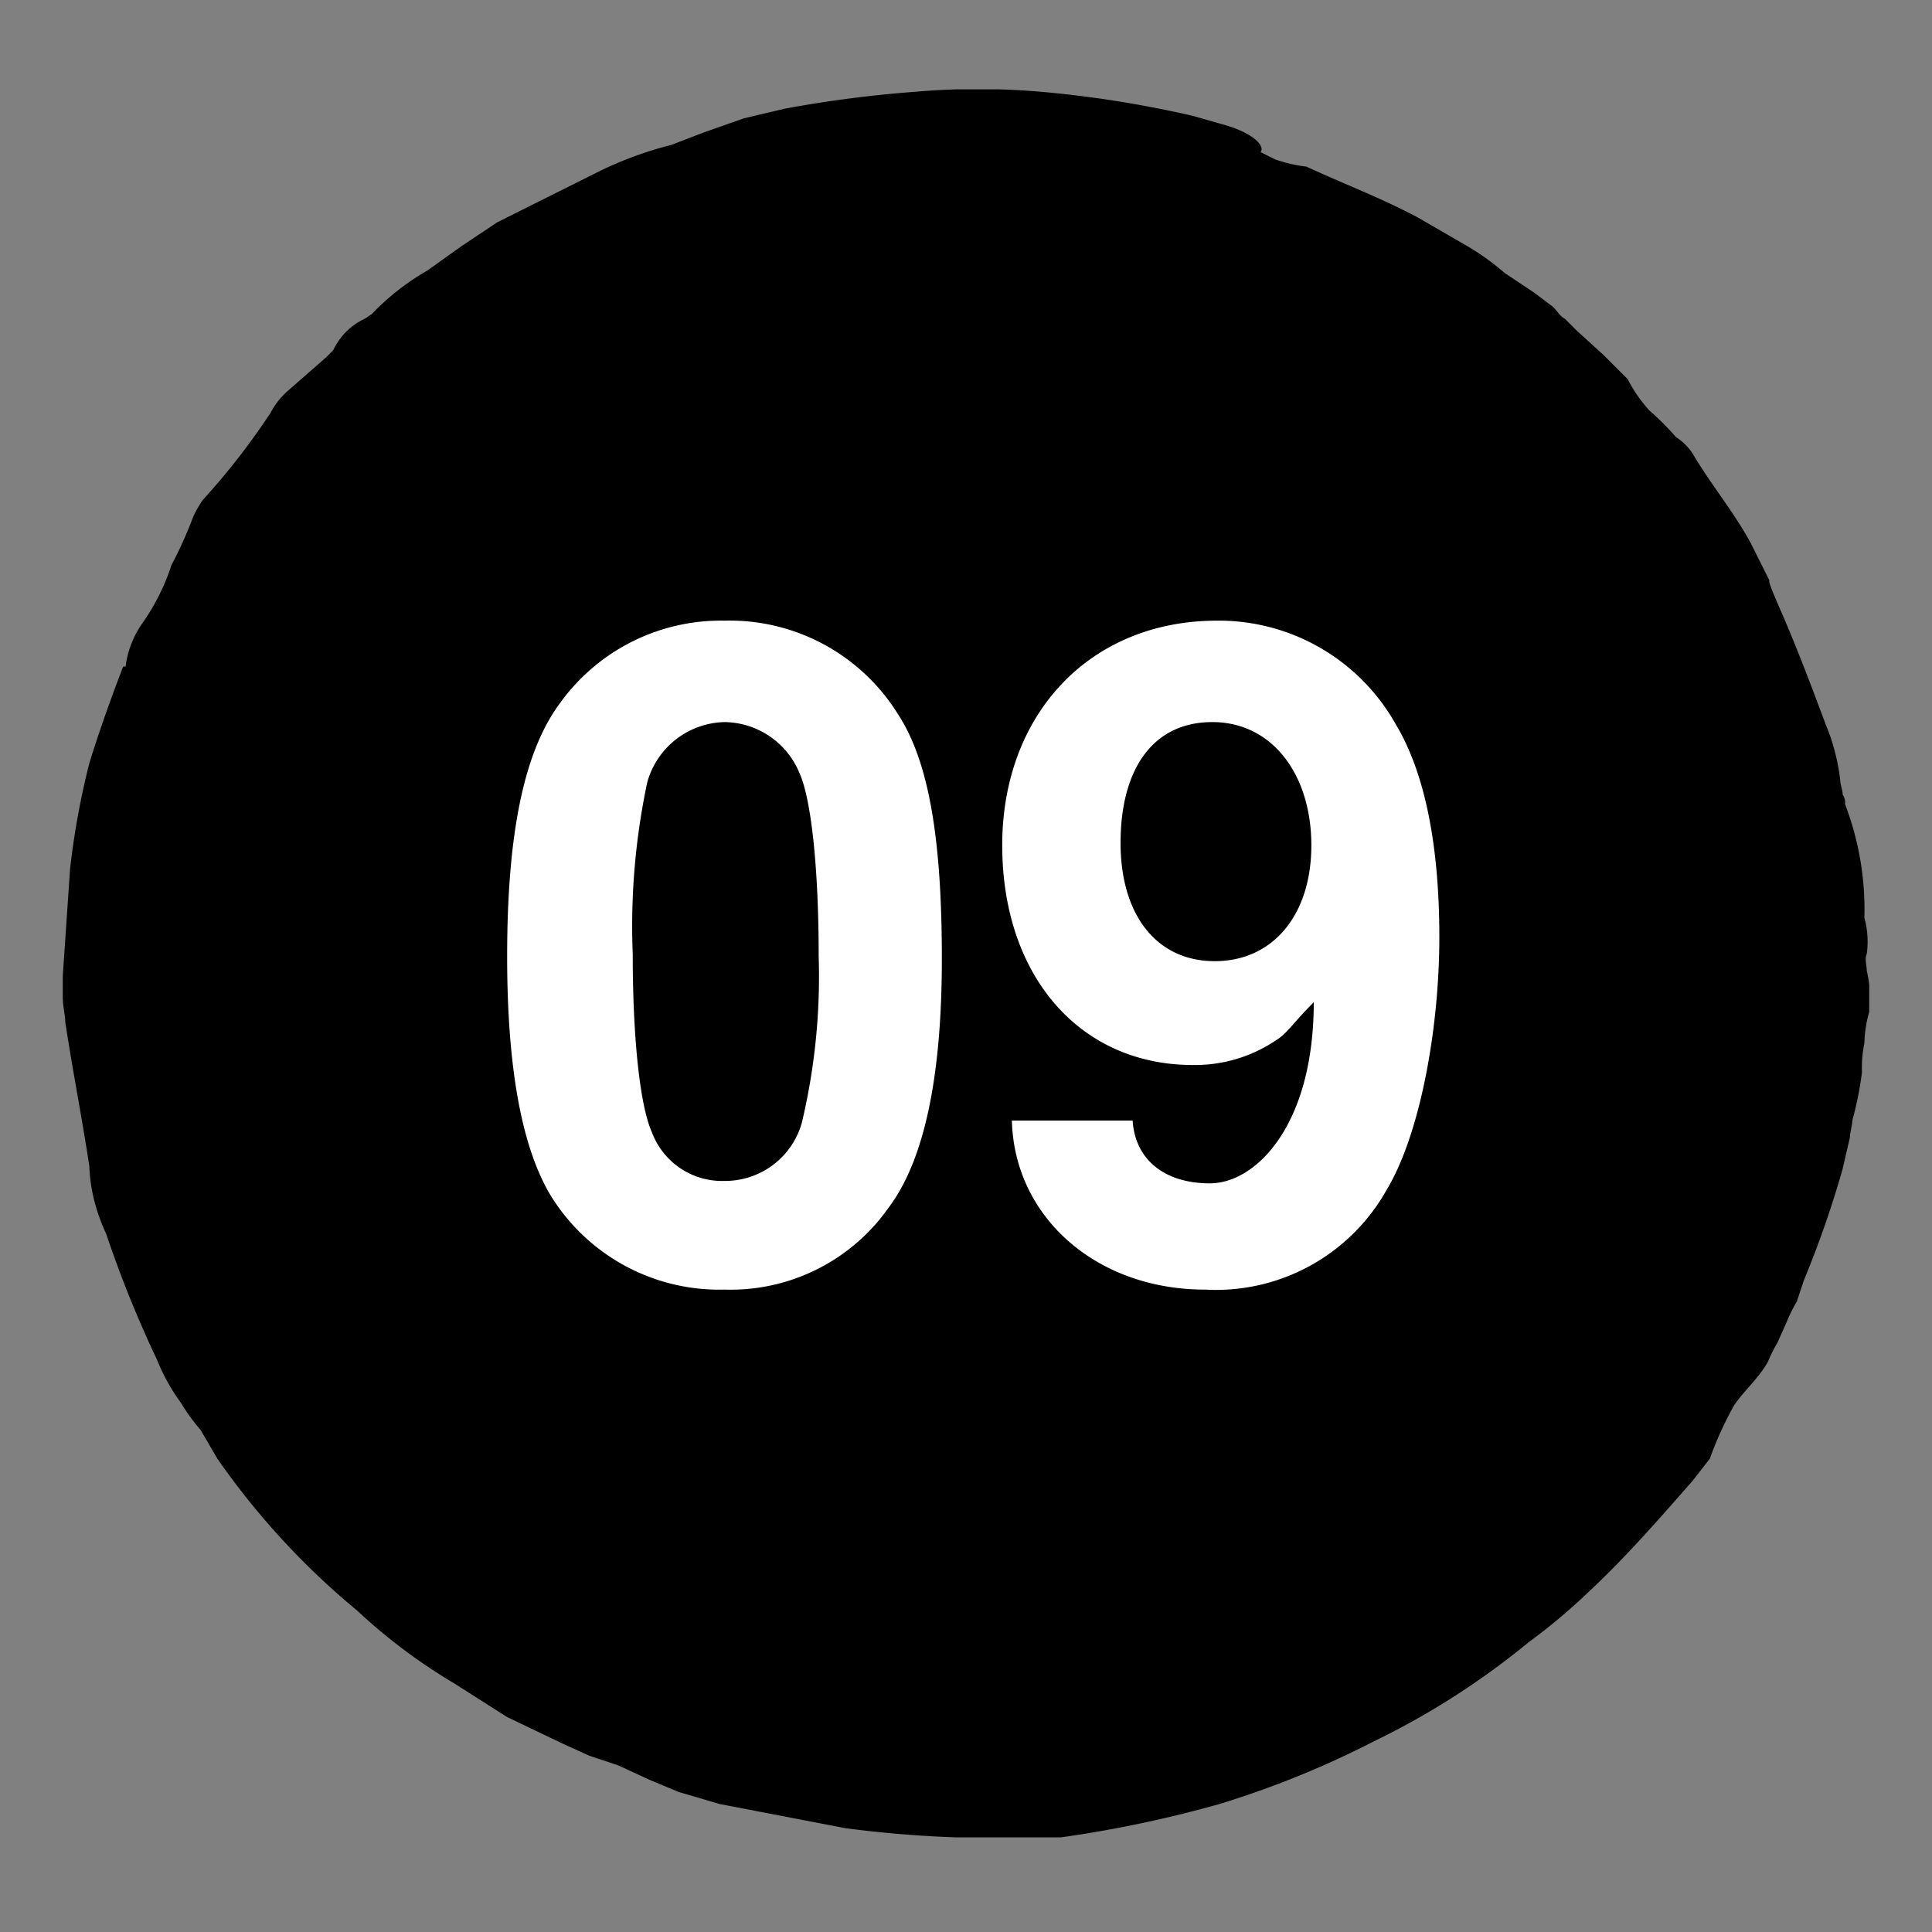
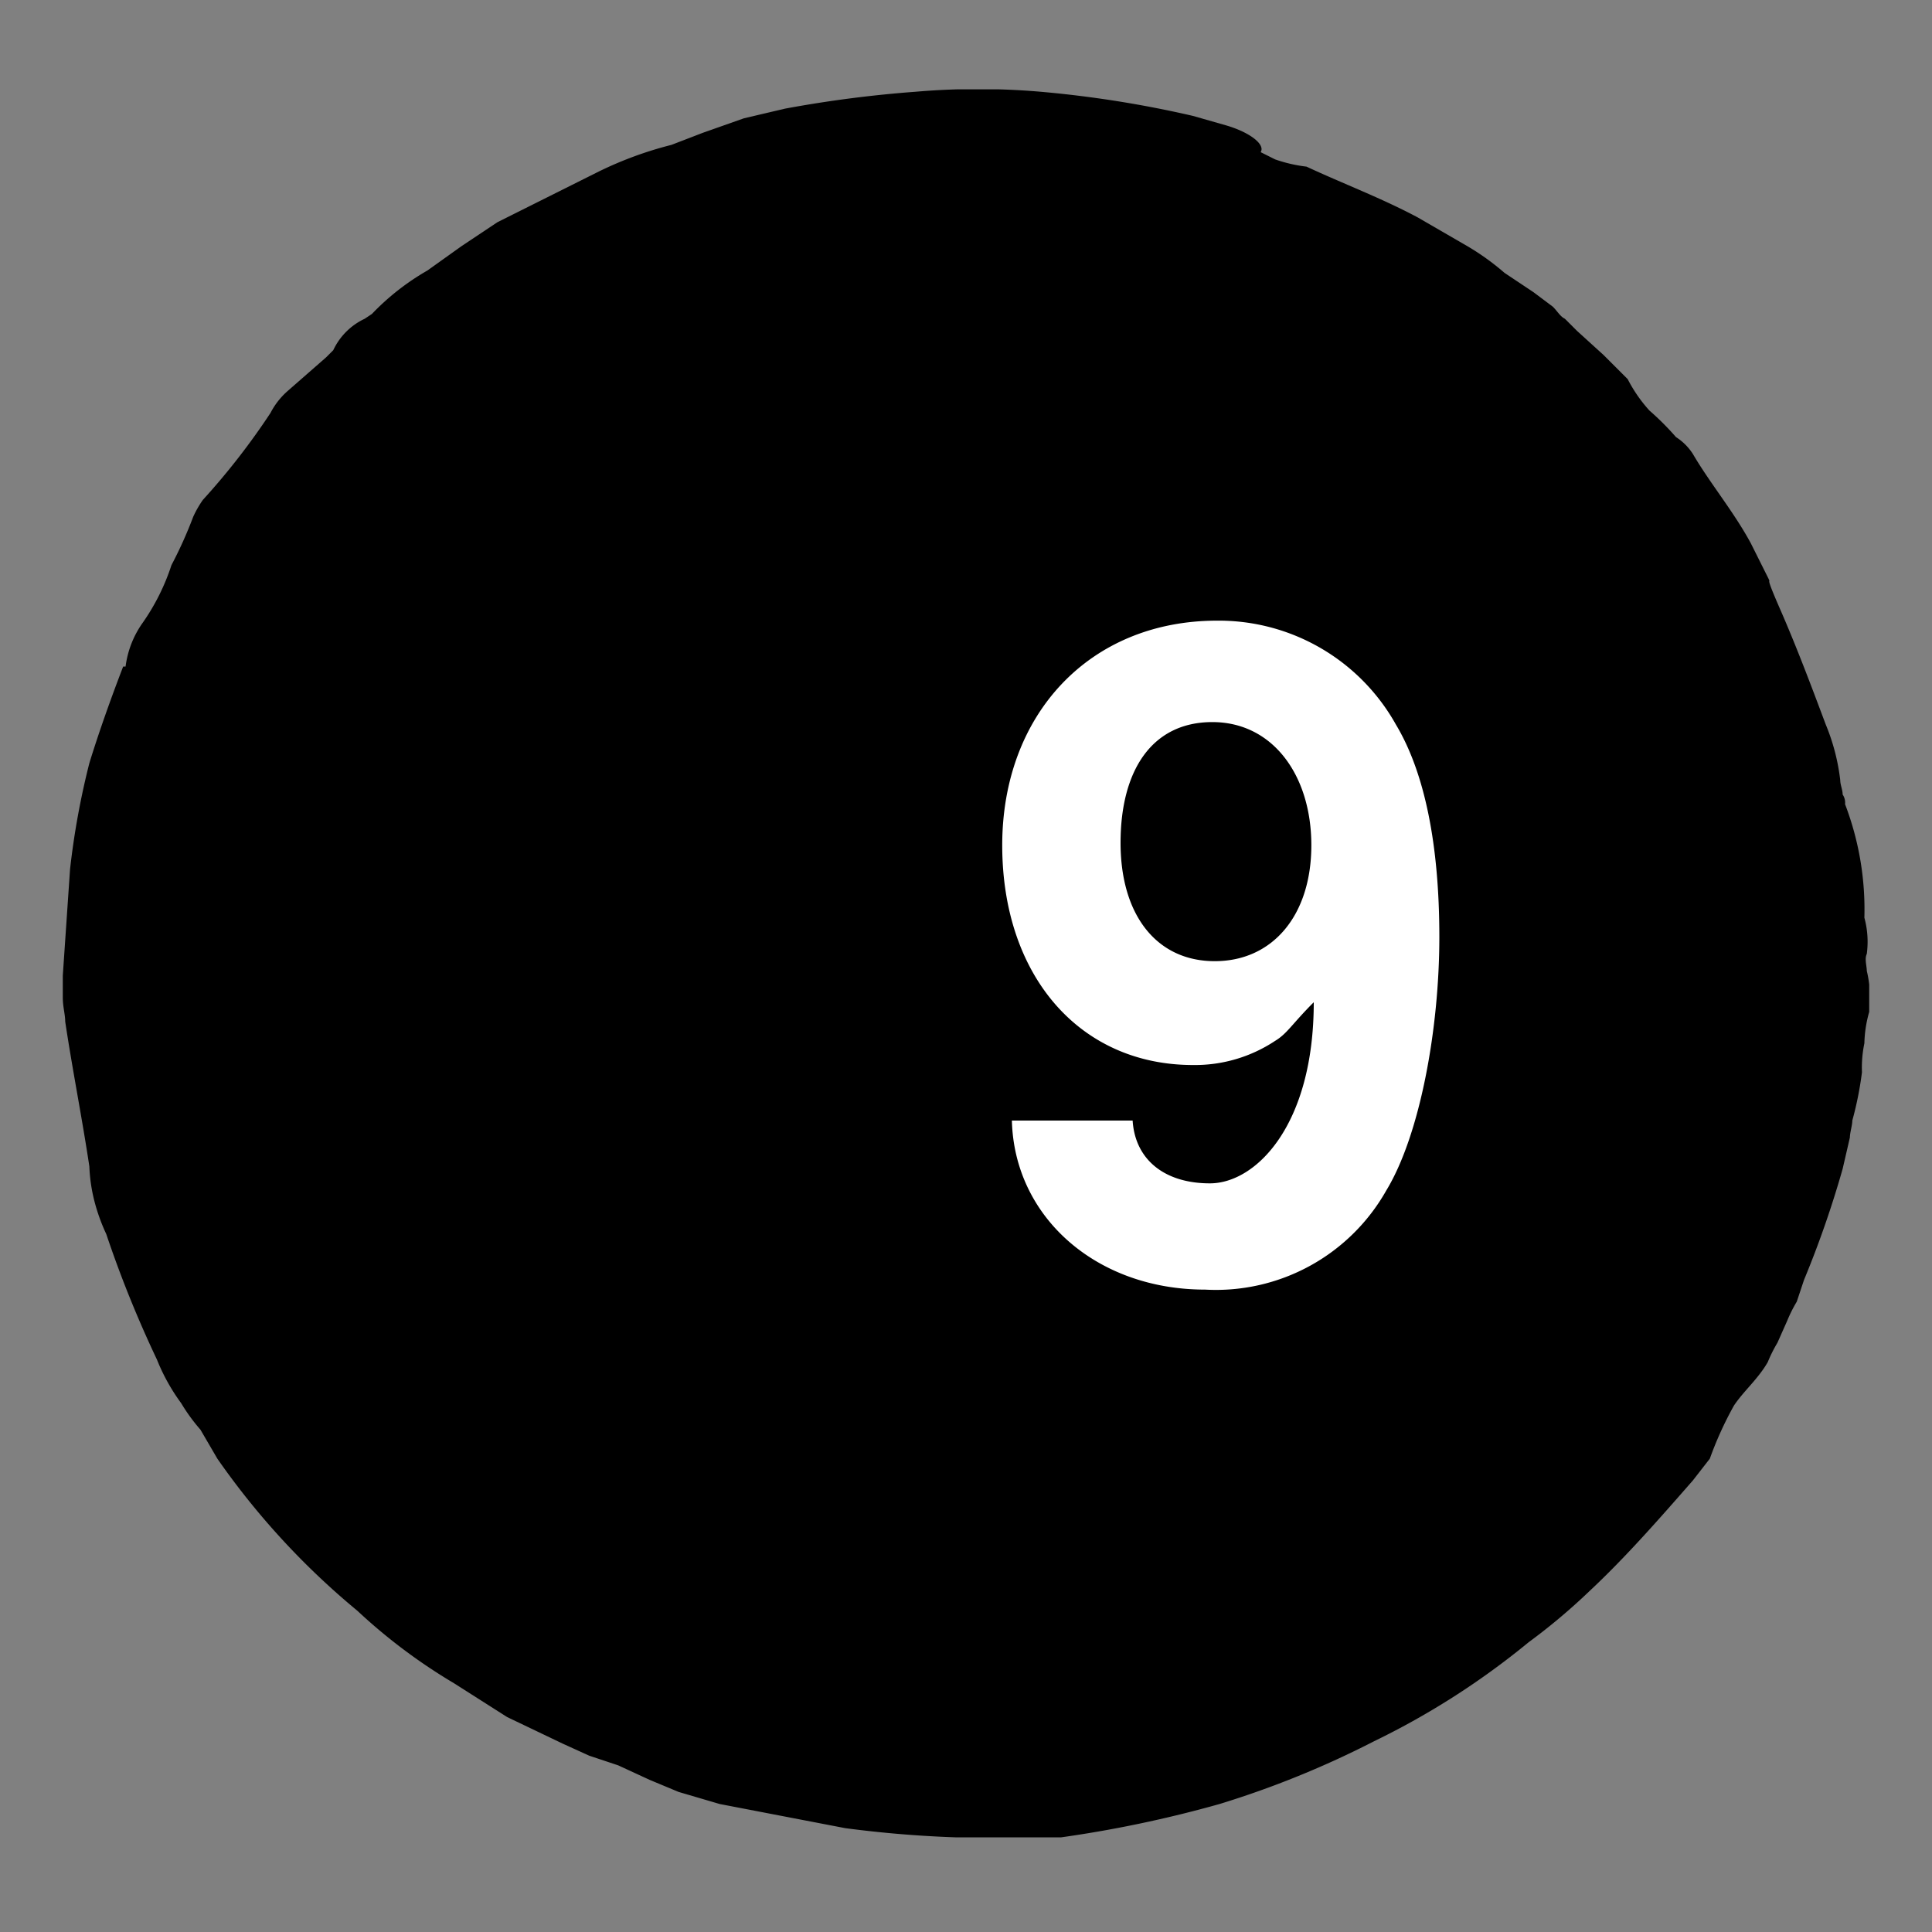
<svg xmlns="http://www.w3.org/2000/svg" id="Calque_1" data-name="Calque 1" viewBox="0 0 80 80">
  <rect x="0" y="0" width="80" height="80" fill="#808080" stroke="none" />
  <defs>
    <style>.cls-1{fill:none;}.cls-2{clip-path:url(#clip-path);}.cls-3{fill:#fff;}</style>
    <clipPath id="clip-path">
      <rect class="cls-1" x="2.6" y="3.7" width="74.8" height="72.38" />
    </clipPath>
  </defs>
  <g class="cls-2">
    <path d="M76.3,48.4l.3-1.3c0-.2.1-.5.1-.7a14.2,14.2,0,0,0,.4-2,4.9,4.9,0,0,1,.1-1.2,5.1,5.1,0,0,1,.2-1.3,4.9,4.9,0,0,0-.1-1.7c0-.2-.1-.5,0-.7a3.8,3.8,0,0,0-.1-1.5,12.2,12.2,0,0,0-.8-4.7.6.6,0,0,0-.1-.4c0-.2-.1-.4-.1-.6a8.6,8.6,0,0,0-.6-2.3c-.6-1.6-1.2-3.2-1.9-4.8s-.3-.9-.5-1.3l-.7-1.4c-.7-1.3-1.7-2.5-2.4-3.7a2.3,2.3,0,0,0-.7-.7A11.4,11.4,0,0,0,68.3,17a6,6,0,0,1-.9-1.3l-1-1-1.1-1-.5-.5c-.2-.1-.3-.3-.5-.5l-.8-.6-1.2-.8a10.4,10.4,0,0,0-1.7-1.2L58.7,9c-1.5-.8-3.1-1.4-4.6-2.1a6.1,6.1,0,0,1-1.3-.3l-.6-.3h0c.2-.3-.4-.8-1.4-1.1l-1.4-.4a45.8,45.8,0,0,0-6.3-1,30.1,30.1,0,0,0-5.2,0,49.9,49.9,0,0,0-5.4.7l-1.7.4-1.7.6L27.8,6a15.4,15.4,0,0,0-3,1.1l-2,1-1,.5-1.2.6-1.5,1-1.4,1A10.2,10.2,0,0,0,15.4,13l-.3.2a2.7,2.7,0,0,0-1.3,1.3l-.3.3-1.6,1.4a3.1,3.1,0,0,0-.7.9,29.3,29.3,0,0,1-2.8,3.6,4.3,4.3,0,0,0-.4.7,17.6,17.6,0,0,1-.9,2,9,9,0,0,1-1.2,2.4,4,4,0,0,0-.7,1.8H5.1c-.5,1.3-1,2.7-1.4,4A32.5,32.5,0,0,0,2.9,36l-.3,4.4v.9c0,.4.1.7.1,1,.3,2,.7,4,1,6a6.8,6.8,0,0,0,.2,1.4,7.8,7.8,0,0,0,.5,1.4,47.1,47.1,0,0,0,2.1,5.2,8.1,8.1,0,0,0,1,1.8,7.6,7.6,0,0,0,.8,1.1L9,60.4a31.5,31.5,0,0,0,5.8,6.3,23.2,23.2,0,0,0,4,3L21,71.1l2.3,1.1,1.1.5,1.2.4,1.3.6,1.2.5,1.7.5,5.2,1a47.3,47.3,0,0,0,5.3.4h3.5a49.8,49.8,0,0,0,6.7-1.4,39,39,0,0,0,6.4-2.6A32.2,32.2,0,0,0,63.3,68a25.2,25.2,0,0,0,2.5-2.1c1.5-1.4,2.9-3,4.3-4.6l.7-.9a14.7,14.7,0,0,1,1-2.2c.4-.6,1-1.1,1.4-1.8a5.9,5.9,0,0,1,.4-.8l.4-.9a5.9,5.9,0,0,1,.4-.8l.3-.9a41.9,41.9,0,0,0,1.6-4.6" />
  </g>
-   <path class="cls-3" d="M37.2,29.6c1.3,2,1.8,5.3,1.8,10.1S38.3,48,36.8,50A8,8,0,0,1,30,53.4a8.2,8.2,0,0,1-7.2-3.9q-1.8-3-1.8-9.9c0-5.1.7-8.5,2.2-10.5A8.2,8.2,0,0,1,30,25.7,8.2,8.2,0,0,1,37.2,29.6ZM26.8,32.4a28.7,28.7,0,0,0-.6,7.1c0,3.5.3,6.3.8,7.4a3.1,3.1,0,0,0,3,2,3.3,3.3,0,0,0,3.2-2.4,26.2,26.2,0,0,0,.7-6.9c0-3.6-.3-6.5-.8-7.6A3.4,3.4,0,0,0,30,29.9,3.4,3.4,0,0,0,26.8,32.4Z" />
  <path class="cls-3" d="M46.9,46.4C47,48,48.2,49,50.1,49s4.3-2.4,4.3-7.5c-.9.9-1.1,1.3-1.6,1.6a6,6,0,0,1-3.4,1c-4.7,0-7.9-3.7-7.9-9.1s3.6-9.3,8.9-9.3A8.4,8.4,0,0,1,57.8,30c1.2,2,1.8,5,1.8,8.8s-.8,8.2-2.2,10.5a8.1,8.1,0,0,1-7.5,4.1c-4.5,0-7.9-3-8-7Zm-.5-11.5c0,3,1.5,4.9,3.9,4.9s4-1.9,4-4.8-1.6-5.1-4.1-5.1S46.4,31.9,46.4,34.9Z" />
</svg>